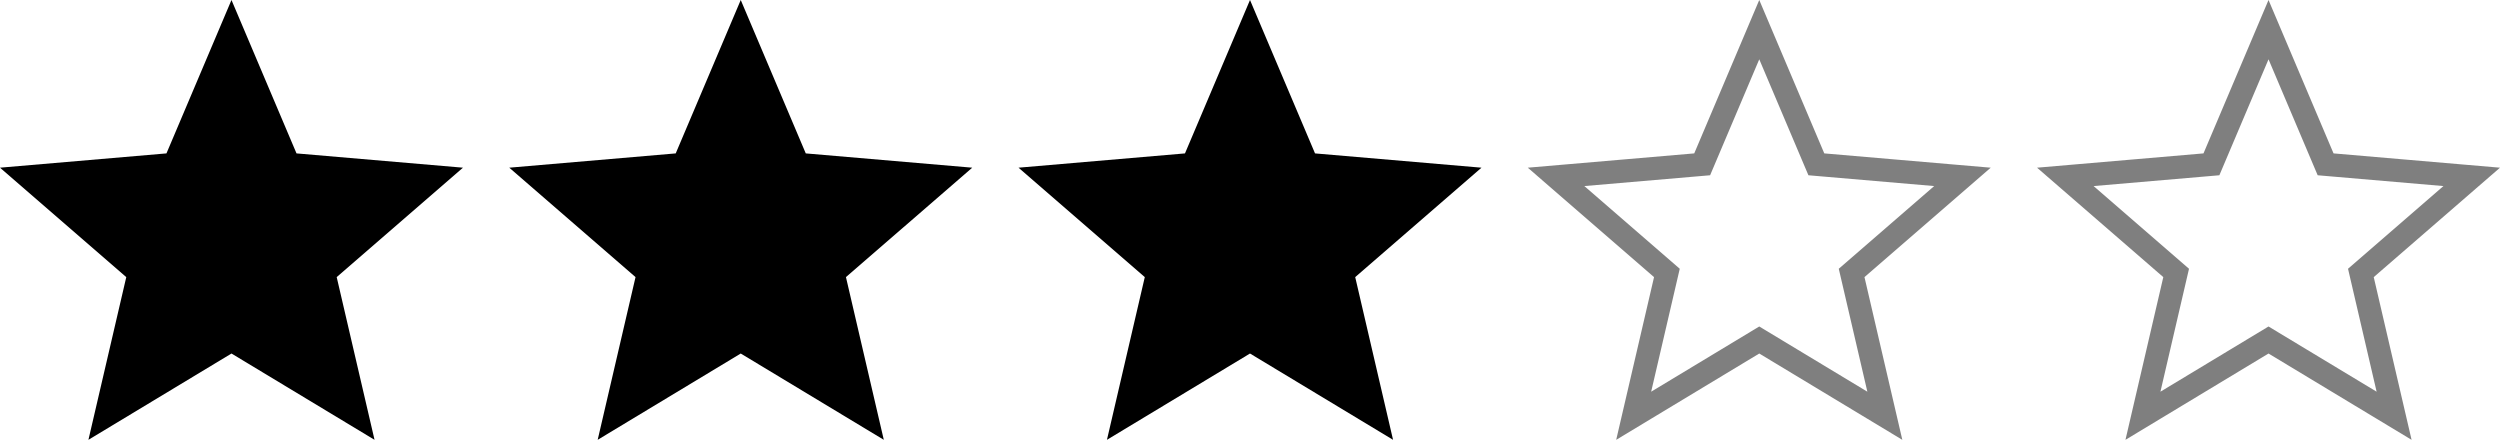
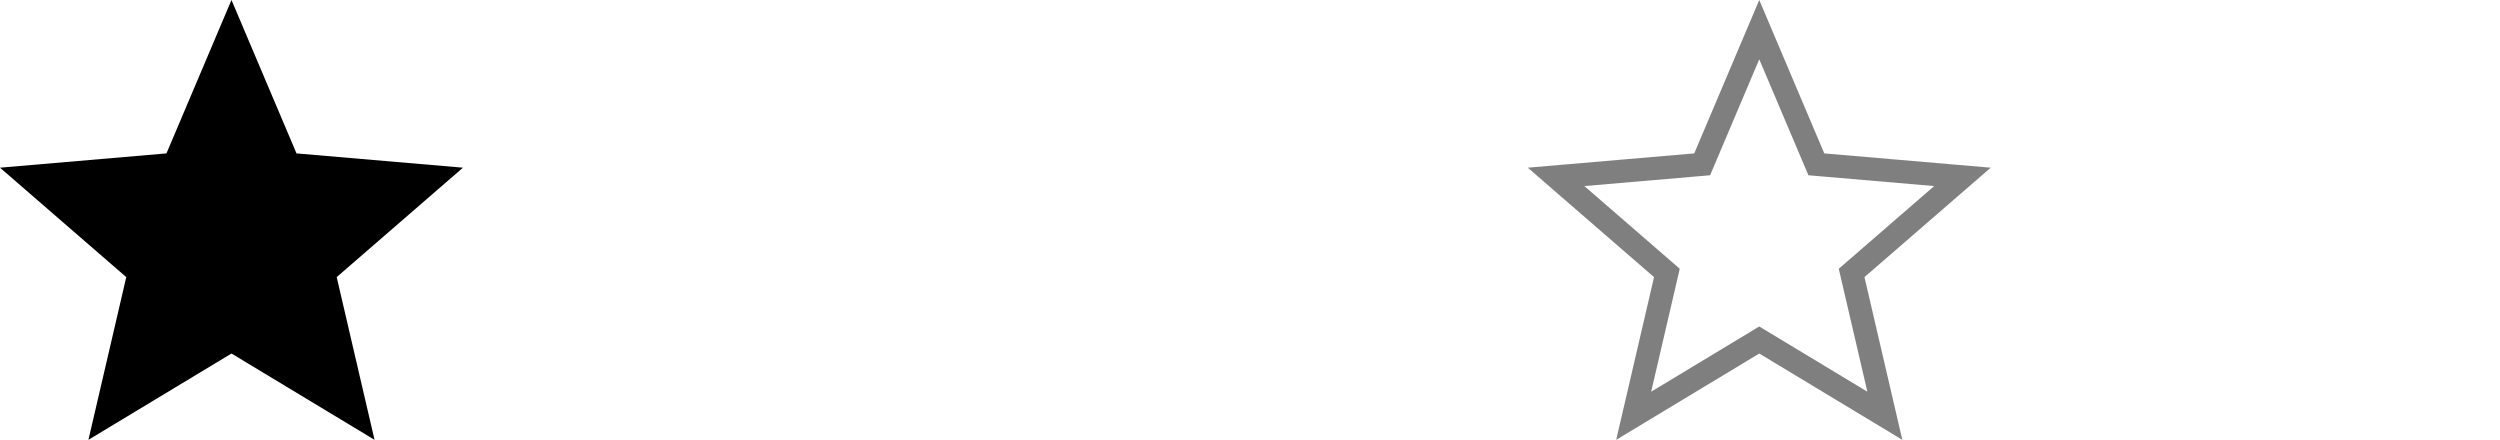
<svg xmlns="http://www.w3.org/2000/svg" xmlns:xlink="http://www.w3.org/1999/xlink" width="108px" height="19px" viewBox="0 0 108 19" version="1.1">
  <title>Group</title>
  <desc>Created with Sketch.</desc>
  <defs>
    <polygon id="path-1" points="16.18 19 14.545 11.971 20 7.244 12.809 6.627 10 1.77635684e-15 7.191 6.627 0 7.244 5.455 11.971 3.82 19 10 15.272" />
-     <polygon id="path-3" points="38.18 19 36.545 11.971 42 7.244 34.809 6.627 32 0 29.191 6.627 22 7.244 27.455 11.971 25.82 19 32 15.272" />
-     <polygon id="path-5" points="60.18 19 58.545 11.971 64 7.244 56.809 6.627 54 0 51.191 6.627 44 7.244 49.455 11.971 47.82 19 54 15.272" />
-     <polygon id="path-7" points="82.18 19 80.545 11.971 86 7.244 78.809 6.627 76 0 73.191 6.627 66 7.244 71.455 11.971 69.82 19 76 15.272" />
    <polygon id="path-9" points="104.18 19 102.545 11.971 108 7.244 100.809 6.627 98 0 95.191 6.627 88 7.244 93.455 11.971 91.82 19 98 15.272" />
  </defs>
  <g id="API" stroke="none" stroke-width="1" fill="none" fill-rule="evenodd">
    <g id="Artboard" transform="translate(-170, -110)">
      <g id="Group" transform="translate(170, 110)">
        <mask id="mask-2" fill="white">
          <use xlink:href="#path-1" />
        </mask>
        <use id="Mask" fill="#000000" xlink:href="#path-1" />
        <mask id="mask-4" fill="white">
          <use xlink:href="#path-3" />
        </mask>
        <use id="Mask" fill="#000000" xlink:href="#path-3" />
        <mask id="mask-6" fill="white">
          <use xlink:href="#path-5" />
        </mask>
        <use id="Mask" fill="#000000" xlink:href="#path-5" />
        <mask id="mask-8" fill="white">
          <use xlink:href="#path-7" />
        </mask>
        <path stroke="#7F7F7F" d="M81.425,17.961 L79.99,11.791 L84.778,7.641 L78.466,7.099 L76,1.281 L73.534,7.099 L67.222,7.641 L72.01,11.791 L70.575,17.961 L76,14.688 L81.425,17.961 Z" />
        <mask id="mask-10" fill="white">
          <use xlink:href="#path-9" />
        </mask>
-         <path stroke="#7F7F7F" d="M103.425,17.961 L101.99,11.791 L106.778,7.641 L100.466,7.099 L98,1.281 L95.534,7.099 L89.222,7.641 L94.01,11.791 L92.575,17.961 L98,14.688 L103.425,17.961 Z" />
      </g>
    </g>
  </g>
</svg>